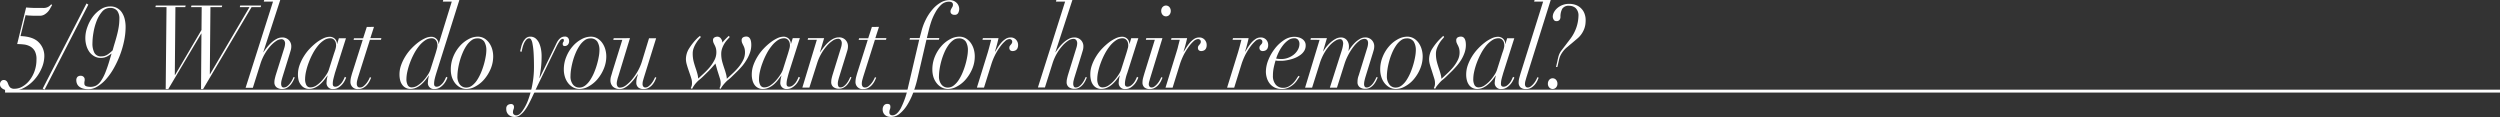
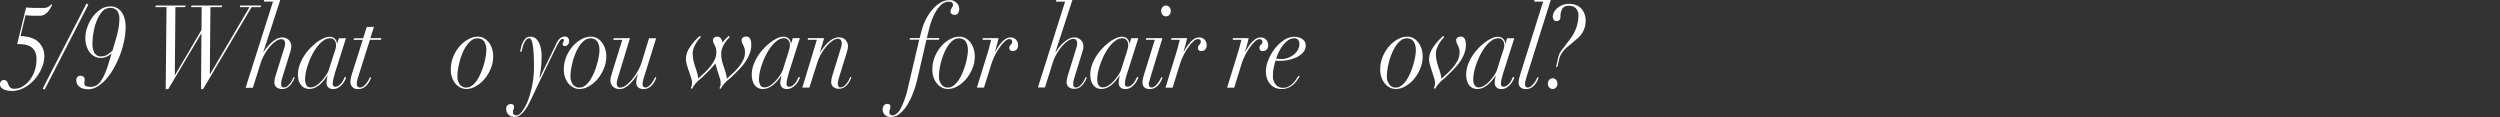
<svg xmlns="http://www.w3.org/2000/svg" viewBox="0 0 861.79 40.33">
  <rect x="0" y="0" width="861.79" height="40.33" fill="#333333" stroke="none" />
  <defs>
    <style>.cls-1{fill:#fff;}.cls-2{fill:none;stroke:#fff;stroke-miterlimit:10;}</style>
  </defs>
  <g id="レイヤー_2" data-name="レイヤー 2">
    <g id="Design">
      <path class="cls-1" d="M12,2.74c1.06,0,2,0,2.82,0a3.27,3.27,0,0,0,1.91-.44,4.36,4.36,0,0,0,.93-.83l.31.28c-.16.26-.36.61-.58,1a6,6,0,0,1-.84,1.25,5.31,5.31,0,0,1-1.21,1,3.07,3.07,0,0,1-1.67.43H12.18q-.91,0-1.77-.06c-.57,0-1.1-.08-1.59-.14L7.07,12.44c2.85.1,4.92.8,6.21,2.08a6.57,6.57,0,0,1,2,4.87,10.57,10.57,0,0,1-1,4.29,14.14,14.14,0,0,1-2.5,3.86A12.93,12.93,0,0,1,8.23,30.3a8.71,8.71,0,0,1-4.1,1.05,7.75,7.75,0,0,1-1.52-.14,5.33,5.33,0,0,1-1.33-.41,2.71,2.71,0,0,1-.93-.7,1.53,1.53,0,0,1-.35-1A1.55,1.55,0,0,1,.37,28a1.13,1.13,0,0,1,.89-.42,1.37,1.37,0,0,1,.72.16,1.65,1.65,0,0,1,.44.39,2.15,2.15,0,0,1,.27.52c.08.19.15.36.21.52a3,3,0,0,0,.62,1,2.16,2.16,0,0,0,1.55.42,5.26,5.26,0,0,0,2.66-.76,8.34,8.34,0,0,0,2.42-2.1,11.06,11.06,0,0,0,1.75-3.18,11.66,11.66,0,0,0,.67-4A5.84,5.84,0,0,0,12,17.62,4.21,4.21,0,0,0,10.38,16a5.82,5.82,0,0,0-2.15-.67,20.72,20.72,0,0,0-2.31-.14L9,2.58C9.94,2.66,11,2.72,12,2.74Z" />
      <path class="cls-1" d="M30.45,1.59,15.36,30.92l-.63-.4L29.82,1.19Z" />
      <path class="cls-1" d="M38.38,18.48a8.38,8.38,0,0,1-1.5,1,4.55,4.55,0,0,1-2.21.48,4.22,4.22,0,0,1-2.11-.54A5.31,5.31,0,0,1,30.89,18a7.29,7.29,0,0,1-1.08-2.18,9.19,9.19,0,0,1-.39-2.73,10.86,10.86,0,0,1,.72-3.83A13.55,13.55,0,0,1,32,5.76a10.67,10.67,0,0,1,2.71-2.54,5.88,5.88,0,0,1,3.22-1,4.62,4.62,0,0,1,4.12,2.14A7.1,7.1,0,0,1,43,6.64a11.47,11.47,0,0,1,.3,2.66,23.66,23.66,0,0,1-.51,4.75,31.6,31.6,0,0,1-1.4,4.85,32.49,32.49,0,0,1-2.1,4.51,22.36,22.36,0,0,1-2.62,3.77,12.92,12.92,0,0,1-3,2.58,5.86,5.86,0,0,1-3.12,1,6.55,6.55,0,0,1-2-.26,3.63,3.63,0,0,1-1.31-.7,2.44,2.44,0,0,1-.72-1,2.89,2.89,0,0,1-.21-1.05,1.62,1.62,0,0,1,.41-1.27,1.57,1.57,0,0,1,1.1-.36,1.34,1.34,0,0,1,1,.38,1.16,1.16,0,0,1,.37.85c0,.16,0,.29,0,.4a2,2,0,0,1-.05.28,1.64,1.64,0,0,0-.05.27,2.76,2.76,0,0,0,0,.44.94.94,0,0,0,.68,1,4.83,4.83,0,0,0,1.42.2,4.11,4.11,0,0,0,2-.47,5.06,5.06,0,0,0,1.61-1.57A14.75,14.75,0,0,0,36.32,25c.47-1.2,1-2.67,1.5-4.42l.63-2.06Zm-5.82-.24a2.49,2.49,0,0,0,2.36,1.19,3.85,3.85,0,0,0,2.22-.67,9.86,9.86,0,0,0,1.7-1.43c.23-.88.48-1.75.75-2.63s.52-1.76.75-2.66a27.76,27.76,0,0,0,.58-2.74,17.68,17.68,0,0,0,.23-2.82,4.38,4.38,0,0,0-.74-2.74,3,3,0,0,0-2.52-1,3.49,3.49,0,0,0-2.71,1.31,11,11,0,0,0-1.87,3.18,20.07,20.07,0,0,0-1.09,4,22.7,22.7,0,0,0-.35,3.63A6.82,6.82,0,0,0,32.56,18.24Z" />
      <path class="cls-1" d="M53.57,2.46l.14-.55H64l-.14.55H60.47l-.21,23.41h.07l9.13-15.54.07-7.87H65.86L66,1.91H76.6l-.14.55H72.54l-.21,23.13h.07L86,2.46H82.66l.14-.55H90l-.14.55H86.72L70,30.72h-.7l.14-19.16h-.07L58,30.72h-.88l.28-28.26Z" />
      <path class="cls-1" d="M90.93.56,91.07,0H96.6L90.75,18h.07c.35-.53.76-1.09,1.23-1.69a14.13,14.13,0,0,1,1.54-1.65,9.05,9.05,0,0,1,1.77-1.25,3.9,3.9,0,0,1,1.87-.49A3,3,0,0,1,100.41,16a4.67,4.67,0,0,1-.19,1.34c-.13.43-.28,1-.47,1.56l-2.28,7.36c-.14.45-.26.89-.38,1.33a4.89,4.89,0,0,0-.18,1.29,2.05,2.05,0,0,0,.18.87.71.71,0,0,0,.73.4,1.86,1.86,0,0,0,1.16-.4,5.07,5.07,0,0,0,1-1,7.26,7.26,0,0,0,.75-1.17,11.12,11.12,0,0,0,.49-1.05l.39.19c-.12.27-.28.62-.49,1.06a7.7,7.7,0,0,1-.82,1.29A4.88,4.88,0,0,1,99,30.22a3.28,3.28,0,0,1-1.75.46,3.18,3.18,0,0,1-1.89-.56,2.11,2.11,0,0,1-.77-1.83,4.53,4.53,0,0,1,.13-1.07c.08-.37.18-.77.29-1.19L98,16.53a5.66,5.66,0,0,0,.28-1.59A1.92,1.92,0,0,0,98,14a1.16,1.16,0,0,0-1.07-.48,3.41,3.41,0,0,0-1.79.66,10.14,10.14,0,0,0-2,1.79,16.77,16.77,0,0,0-3.36,6l-2.62,8.3H84.66L94.11.56Z" />
      <path class="cls-1" d="M114.93,27.18a7.56,7.56,0,0,0-.22,1.71c0,.69.29,1,.87,1a2,2,0,0,0,1.26-.45,5,5,0,0,0,1-1,7.6,7.6,0,0,0,.67-1.15l.37-.81.45.27a11,11,0,0,1-.52,1.12,6.45,6.45,0,0,1-.91,1.29,6.13,6.13,0,0,1-1.3,1.07,3.21,3.21,0,0,1-1.71.46,2.08,2.08,0,0,1-2.31-2.39,7.38,7.38,0,0,1,.1-1,9.31,9.31,0,0,1,.28-1.25h-.07c-.33.45-.7.95-1.12,1.49a10.64,10.64,0,0,1-1.42,1.51,7.45,7.45,0,0,1-1.73,1.15,4.83,4.83,0,0,1-2.1.46,3.52,3.52,0,0,1-1.42-.3,3.36,3.36,0,0,1-1.2-.91A4.5,4.5,0,0,1,103,27.9a8,8,0,0,1-.29-2.27,9.35,9.35,0,0,1,.56-3.18,15.4,15.4,0,0,1,1.45-3,16.19,16.19,0,0,1,2.06-2.68,21.11,21.11,0,0,1,2.38-2.15,12.94,12.94,0,0,1,2.38-1.43,5.38,5.38,0,0,1,2.09-.51,2.53,2.53,0,0,1,1.78.67,2.32,2.32,0,0,1,.74,1.79h.07l.59-1.95h2.45l-3.81,12C115.27,25.88,115.09,26.55,114.93,27.18Zm.81-10.63a4.38,4.38,0,0,0,.12-.93,3.74,3.74,0,0,0-.09-.78,2.15,2.15,0,0,0-.31-.77,2.12,2.12,0,0,0-.61-.62,1.84,1.84,0,0,0-1-.26,4.05,4.05,0,0,0-2.26.74,9.27,9.27,0,0,0-2.06,1.93,16.8,16.8,0,0,0-1.77,2.72,24.26,24.26,0,0,0-1.38,3.1,21.47,21.47,0,0,0-.89,3,12.56,12.56,0,0,0-.32,2.58,4.3,4.3,0,0,0,.44,2.07,1.51,1.51,0,0,0,1.45.79,3.71,3.71,0,0,0,2.07-.71A10.33,10.33,0,0,0,111,27.74a16.33,16.33,0,0,0,1.51-2,6.94,6.94,0,0,0,.8-1.55l1.86-5.84C115.48,17.51,115.66,16.91,115.74,16.55Z" />
      <path class="cls-1" d="M128.92,9.26l-1.26,3.89h3.81l-.14.56h-3.81l-4,12.64c-.12.39-.24.81-.35,1.23a4.64,4.64,0,0,0-.18,1.27,1.58,1.58,0,0,0,.26.95,1,1,0,0,0,.86.36,1.85,1.85,0,0,0,1.19-.44,6.08,6.08,0,0,0,1-1,7.6,7.6,0,0,0,.77-1.17,10.11,10.11,0,0,0,.45-.95l.42.19c-.09.22-.24.54-.45,1a7.19,7.19,0,0,1-.84,1.31,4.87,4.87,0,0,1-1.32,1.13,3.52,3.52,0,0,1-1.87.48,2.43,2.43,0,0,1-2.66-2.51,7.43,7.43,0,0,1,.26-1.8c.18-.68.36-1.3.55-1.85l3.43-10.81h-3.15l.14-.56h3.15l1.26-3.89Z" />
-       <path class="cls-1" d="M149.86,27.18a7.56,7.56,0,0,0-.22,1.71c0,.69.29,1,.87,1a2,2,0,0,0,1.26-.45,5.25,5.25,0,0,0,1-1,7.6,7.6,0,0,0,.67-1.15l.37-.81.45.27c-.12.3-.29.67-.52,1.12a6.45,6.45,0,0,1-.91,1.29,6.13,6.13,0,0,1-1.3,1.07,3.21,3.21,0,0,1-1.71.46,2.08,2.08,0,0,1-2.31-2.39,7.38,7.38,0,0,1,.1-1,8,8,0,0,1,.28-1.25h-.07c-.33.45-.7.95-1.12,1.49a10.64,10.64,0,0,1-1.42,1.51,7.45,7.45,0,0,1-1.73,1.15,4.83,4.83,0,0,1-2.1.46,3.52,3.52,0,0,1-1.42-.3,3.36,3.36,0,0,1-1.2-.91A4.5,4.5,0,0,1,138,27.9a8,8,0,0,1-.29-2.27,9.35,9.35,0,0,1,.56-3.18,15.4,15.4,0,0,1,1.45-3,16.19,16.19,0,0,1,2.06-2.68,20.28,20.28,0,0,1,2.38-2.15,12.94,12.94,0,0,1,2.38-1.43,5.34,5.34,0,0,1,2.09-.51,2.53,2.53,0,0,1,1.78.67,2.32,2.32,0,0,1,.74,1.79h.07L155.73.56h-3.08l.14-.56h5.56l-7.94,25.19C150.2,25.88,150,26.55,149.86,27.18Zm.81-10.63a4.38,4.38,0,0,0,.12-.93,3.74,3.74,0,0,0-.09-.78,2.15,2.15,0,0,0-.31-.77,2.12,2.12,0,0,0-.61-.62,1.84,1.84,0,0,0-1-.26,4.05,4.05,0,0,0-2.26.74,9.27,9.27,0,0,0-2.06,1.93,16.8,16.8,0,0,0-1.77,2.72,24.26,24.26,0,0,0-1.38,3.1,21.47,21.47,0,0,0-.89,3,12.56,12.56,0,0,0-.32,2.58,4.3,4.3,0,0,0,.44,2.07,1.51,1.51,0,0,0,1.45.79,3.71,3.71,0,0,0,2.07-.71A10.33,10.33,0,0,0,146,27.74a16.33,16.33,0,0,0,1.51-2,7.4,7.4,0,0,0,.8-1.55l1.86-5.84C150.41,17.51,150.59,16.91,150.67,16.55Z" />
      <path class="cls-1" d="M156.27,19.49a12.75,12.75,0,0,1,2.22-3.59,10.72,10.72,0,0,1,3-2.39,6.7,6.7,0,0,1,3.15-.87,4.43,4.43,0,0,1,2.38.63,5.8,5.8,0,0,1,1.68,1.63,7.23,7.23,0,0,1,1,2.19,8.94,8.94,0,0,1,.31,2.3,11,11,0,0,1-.87,4.35,13.79,13.79,0,0,1-2.21,3.6,10.59,10.59,0,0,1-3,2.44,6.38,6.38,0,0,1-3.09.9,4.56,4.56,0,0,1-2.26-.56,5.64,5.64,0,0,1-1.72-1.47,7,7,0,0,1-1.1-2.12A8.37,8.37,0,0,1,155.4,24,11.49,11.49,0,0,1,156.27,19.49Zm2.29,9.7a2.79,2.79,0,0,0,2.19,1,3.34,3.34,0,0,0,2-.71,7.72,7.72,0,0,0,1.72-1.89,16.3,16.3,0,0,0,1.36-2.6,25.1,25.1,0,0,0,1-2.87,24.37,24.37,0,0,0,.61-2.7,13.21,13.21,0,0,0,.21-2.06,5.48,5.48,0,0,0-.72-3,2.72,2.72,0,0,0-2.5-1.12,3.15,3.15,0,0,0-1.92.68,7.49,7.49,0,0,0-1.67,1.77,13.83,13.83,0,0,0-1.34,2.48,22.26,22.26,0,0,0-1,2.84,24.27,24.27,0,0,0-.61,2.82,16.25,16.25,0,0,0-.21,2.41A4.46,4.46,0,0,0,158.56,29.19Z" />
      <path class="cls-1" d="M179.65,16.21a7.59,7.59,0,0,1,.61-1.67,4.62,4.62,0,0,1,1-1.35,2.24,2.24,0,0,1,1.56-.55,2.78,2.78,0,0,1,1.87.65,4.67,4.67,0,0,1,1.19,1.65,9.1,9.1,0,0,1,.63,2.15,12.85,12.85,0,0,1,.19,2.14,34.19,34.19,0,0,1-.26,4.51c-.18,1.26-.35,2.32-.51,3.16H186l5.36-11c.18-.39.37-.79.57-1.19a5.3,5.3,0,0,1,.69-1.05,3.42,3.42,0,0,1,.89-.76,2.36,2.36,0,0,1,1.17-.29,1.34,1.34,0,0,1,1.17.47,1.87,1.87,0,0,1,.34,1.08,1.8,1.8,0,0,1-.42,1.23,1.42,1.42,0,0,1-1.12.48c-.45,0-.67-.24-.67-.72a1,1,0,0,1,.19-.66.81.81,0,0,0,.2-.57c0-.4-.17-.57-.49-.52a1.47,1.47,0,0,0-.91.7,14.63,14.63,0,0,0-1.26,2.2l-6.37,13.12-2,4.29c-.4.84-.82,1.67-1.25,2.46a13.75,13.75,0,0,1-1.38,2.11,7.28,7.28,0,0,1-1.54,1.47,2.93,2.93,0,0,1-1.68.55,3.1,3.1,0,0,1-2.15-.73,2.55,2.55,0,0,1-.82-2,1.52,1.52,0,0,1,.52-1.37,2.07,2.07,0,0,1,1.12-.34,1.08,1.08,0,0,1,.74.26,1,1,0,0,1,.28.74,1.75,1.75,0,0,1-.06.53,2.53,2.53,0,0,1-.12.36,2.09,2.09,0,0,0-.12.4,2.47,2.47,0,0,0-.05.61.9.9,0,0,0,.33.72,1.33,1.33,0,0,0,.86.28c.65,0,1.33-.48,2-1.43a15.77,15.77,0,0,0,2-3.76,30.58,30.58,0,0,0,1.47-5.32,32,32,0,0,0,.58-6.14c0-2.07-.05-3.75-.14-5.05a23.91,23.91,0,0,0-.37-3,4.23,4.23,0,0,0-.5-1.47.79.79,0,0,0-.6-.38,1.36,1.36,0,0,0-1.08.54A4.8,4.8,0,0,0,180.6,15a10.41,10.41,0,0,0-.51,1.55c-.13.53-.23,1-.3,1.31l-.49-.16C179.39,17.3,179.51,16.8,179.65,16.21Z" />
      <path class="cls-1" d="M195.25,19.49a12.52,12.52,0,0,1,2.22-3.59,10.68,10.68,0,0,1,3-2.39,6.76,6.76,0,0,1,3.15-.87,4.43,4.43,0,0,1,2.38.63,5.56,5.56,0,0,1,1.68,1.63,7.23,7.23,0,0,1,1,2.19,9,9,0,0,1,.32,2.3,11,11,0,0,1-.88,4.35,13.77,13.77,0,0,1-2.2,3.6,10.73,10.73,0,0,1-3,2.44,6.44,6.44,0,0,1-3.1.9,4.59,4.59,0,0,1-2.26-.56,5.72,5.72,0,0,1-1.71-1.47,6.57,6.57,0,0,1-1.1-2.12,8.37,8.37,0,0,1-.39-2.57A11.32,11.32,0,0,1,195.25,19.49Zm2.29,9.7a2.78,2.78,0,0,0,2.19,1,3.34,3.34,0,0,0,2-.71,7.5,7.5,0,0,0,1.71-1.89,16.33,16.33,0,0,0,1.37-2.6,25,25,0,0,0,1-2.87,24.51,24.51,0,0,0,.62-2.7,13.21,13.21,0,0,0,.21-2.06,5.48,5.48,0,0,0-.72-3,2.73,2.73,0,0,0-2.5-1.12,3.2,3.2,0,0,0-1.93.68,7.26,7.26,0,0,0-1.66,1.77,14.5,14.5,0,0,0-1.35,2.48,22.26,22.26,0,0,0-1,2.84,26.53,26.53,0,0,0-.61,2.82,16.25,16.25,0,0,0-.21,2.41A4.46,4.46,0,0,0,197.54,29.19Z" />
      <path class="cls-1" d="M217.16,13.15l-4,13.12a12,12,0,0,0-.42,1.49,4.6,4.6,0,0,0-.14,1,1.92,1.92,0,0,0,.26,1,.94.94,0,0,0,.89.44,3.53,3.53,0,0,0,2.05-.81,12.35,12.35,0,0,0,2.15-2.09,19.35,19.35,0,0,0,1.93-2.84,16.79,16.79,0,0,0,1.36-3.12l2.49-8.15h2.45L222,26.62c-.12.4-.24.81-.35,1.22A4.17,4.17,0,0,0,221.5,29a1.28,1.28,0,0,0,.25.81.83.83,0,0,0,.73.34,1.74,1.74,0,0,0,1.14-.44,5.53,5.53,0,0,0,1-1,8.25,8.25,0,0,0,.75-1.17c.21-.4.36-.72.46-.95l.42.19-.44,1a6.55,6.55,0,0,1-.82,1.31,4.93,4.93,0,0,1-1.3,1.13,3.36,3.36,0,0,1-1.82.48,2.85,2.85,0,0,1-1.83-.54,2.16,2.16,0,0,1-.69-1.81,6,6,0,0,1,.14-1.29q.15-.62.42-1.41l-.07-.08c-.32.48-.71,1-1.17,1.61a14.63,14.63,0,0,1-1.47,1.67,8.66,8.66,0,0,1-1.68,1.31,3.5,3.5,0,0,1-1.84.54,3.43,3.43,0,0,1-2.38-.8,3,3,0,0,1-.87-2.3,5.07,5.07,0,0,1,.24-1.41c.17-.55.31-1,.42-1.45l3.43-11h-3.11l.14-.56Z" />
      <path class="cls-1" d="M250.83,13.57a10.77,10.77,0,0,0-1,1.27,9.51,9.51,0,0,0-.84,1.69,5.71,5.71,0,0,0-.37,2,10.63,10.63,0,0,0,.35,2.78c.24.85.52,1.73.84,2.66.21.64.38,1.21.51,1.73a8.18,8.18,0,0,1,.23,1.45l1.85-1.71a24.68,24.68,0,0,0,2.07-2.14,12.86,12.86,0,0,0,1.66-2.49,5.76,5.76,0,0,0,.68-2.68,5.5,5.5,0,0,0-.17-1.49,5.59,5.59,0,0,0-.41-1c-.15-.29-.28-.57-.4-.84a2.34,2.34,0,0,1-.17-.91,1.09,1.09,0,0,1,.47-1,2.17,2.17,0,0,1,1.14-.29c1.14,0,1.71,1,1.71,2.9a8,8,0,0,1-.42,2.56,12.31,12.31,0,0,1-1.08,2.36A16.52,16.52,0,0,1,256,22.59c-.58.68-1.14,1.29-1.7,1.85l-1.79,1.75a16.39,16.39,0,0,1-1.4,1.27,8,8,0,0,0-1.08,1,13.94,13.94,0,0,0-1,1.19,7.27,7.27,0,0,0-.62,1L248,30.4a3.11,3.11,0,0,0,.42-1.79,4.46,4.46,0,0,0-.14-1.17c-.1-.33-.2-.68-.32-1.05l-.73-2.31c-.14-.53-.26-.95-.35-1.27s-.18-.62-.25-.91c-.32.37-.67.74-1,1.13s-.78.83-1.22,1.33l-1.79,1.75a16.39,16.39,0,0,1-1.4,1.27,8.63,8.63,0,0,0-1.08,1,10,10,0,0,0-1.58,2.27l-.45-.28a3.29,3.29,0,0,0,.42-1.87,4.46,4.46,0,0,0-.14-1.17c-.1-.33-.2-.68-.32-1.05L237.29,24c-.21-.61-.4-1.23-.58-1.87a7,7,0,0,1-.26-1.82,7,7,0,0,1,1.14-3.68A19.48,19.48,0,0,1,240.54,13l.74-.63.31.4-.68.77A10.75,10.75,0,0,0,240,14.8a9,9,0,0,0-.84,1.67,5.32,5.32,0,0,0-.37,2,11,11,0,0,0,.33,2.78c.22.85.5,1.73.82,2.66.21.64.38,1.21.51,1.73a8.18,8.18,0,0,1,.23,1.45l1.85-1.71a23.33,23.33,0,0,0,2.07-2.14,13.33,13.33,0,0,0,1.66-2.49,5.73,5.73,0,0,0,.68-2.68,5.5,5.5,0,0,0-.17-1.49,6.44,6.44,0,0,0-.4-1c-.16-.29-.29-.57-.41-.84a2.34,2.34,0,0,1-.17-.91,1,1,0,0,1,.47-.91,2.17,2.17,0,0,1,1.14-.28,1.53,1.53,0,0,1,1.17.73A2.4,2.4,0,0,1,249,14.7a16.16,16.16,0,0,1,1.17-1.33c.46-.46.81-.8,1.07-1l.31.4C251.39,12.94,251.16,13.21,250.83,13.57Z" />
      <path class="cls-1" d="M271.37,27.18a7.62,7.62,0,0,0-.23,1.71c0,.69.29,1,.88,1a2,2,0,0,0,1.26-.45,5.25,5.25,0,0,0,1-1,7.6,7.6,0,0,0,.67-1.15l.36-.81.46.27a11.41,11.41,0,0,1-.53,1.12,5.73,5.73,0,0,1-.91,1.29A5.84,5.84,0,0,1,273,30.22a3.22,3.22,0,0,1-1.72.46A2.08,2.08,0,0,1,269,28.29a10.51,10.51,0,0,1,.39-2.22h-.07c-.33.45-.7.95-1.12,1.49a10.64,10.64,0,0,1-1.42,1.51A7.45,7.45,0,0,1,265,30.22a4.83,4.83,0,0,1-2.1.46,3.52,3.52,0,0,1-1.42-.3,3.39,3.39,0,0,1-1.21-.91,4.49,4.49,0,0,1-.82-1.57,7.61,7.61,0,0,1-.3-2.27,9.6,9.6,0,0,1,.56-3.18,16,16,0,0,1,1.46-3,16.19,16.19,0,0,1,2.06-2.68,20.28,20.28,0,0,1,2.38-2.15A12.94,12.94,0,0,1,268,13.15a5.33,5.33,0,0,1,2.08-.51,2.55,2.55,0,0,1,1.79.67,2.32,2.32,0,0,1,.73,1.79h.07l.6-1.95h2.45l-3.82,12C271.7,25.88,271.52,26.55,271.37,27.18Zm.81-10.63a4.38,4.38,0,0,0,.12-.93,3.74,3.74,0,0,0-.09-.78,2.35,2.35,0,0,0-.31-.77,2.15,2.15,0,0,0-.62-.62,1.78,1.78,0,0,0-1-.26,4.05,4.05,0,0,0-2.26.74A9.27,9.27,0,0,0,266,15.86a15.56,15.56,0,0,0-1.77,2.72,24.26,24.26,0,0,0-1.38,3.1,21.55,21.55,0,0,0-.9,3,12.48,12.48,0,0,0-.31,2.58,4.18,4.18,0,0,0,.44,2.07,1.51,1.51,0,0,0,1.45.79,3.71,3.71,0,0,0,2.06-.71,10.71,10.71,0,0,0,1.93-1.71,16.21,16.21,0,0,0,1.5-2,7.55,7.55,0,0,0,.81-1.55l1.85-5.84C271.91,17.51,272.09,16.91,272.18,16.55Z" />
      <path class="cls-1" d="M278.42,13.71l.14-.56h5.53L282.65,18h.07c2.26-3.42,4.4-5.12,6.41-5.12a3,3,0,0,1,2.32.89,3.07,3.07,0,0,1,.86,2.2,4.67,4.67,0,0,1-.19,1.34l-.47,1.56-2.28,7.36c-.14.45-.27.89-.38,1.33a4.89,4.89,0,0,0-.18,1.29,2.05,2.05,0,0,0,.18.87.7.7,0,0,0,.73.4,1.86,1.86,0,0,0,1.16-.4,5.07,5.07,0,0,0,1-1,7.26,7.26,0,0,0,.75-1.17c.21-.41.37-.76.49-1.05l.39.19c-.12.27-.28.62-.49,1.06a7.19,7.19,0,0,1-.83,1.29,4.68,4.68,0,0,1-1.24,1.09,3.28,3.28,0,0,1-1.75.46,3.14,3.14,0,0,1-1.89-.56,2.11,2.11,0,0,1-.77-1.83,5.08,5.08,0,0,1,.12-1.07c.08-.37.18-.77.3-1.19l2.94-9.5a5.66,5.66,0,0,0,.28-1.59,1.84,1.84,0,0,0-.3-1,1.14,1.14,0,0,0-1.06-.48,3.41,3.41,0,0,0-1.79.66,9.88,9.88,0,0,0-2,1.79,16.38,16.38,0,0,0-3.36,6L279,30.2h-2.42l5-16.49Z" />
-       <path class="cls-1" d="M303,9.26l-1.26,3.89h3.82l-.14.56h-3.82l-4,12.64-.35,1.23a5,5,0,0,0-.17,1.27,1.58,1.58,0,0,0,.26.95,1,1,0,0,0,.86.36,1.85,1.85,0,0,0,1.19-.44,5.68,5.68,0,0,0,1-1,6.93,6.93,0,0,0,.77-1.17c.21-.4.37-.72.46-.95l.42.19c-.09.22-.25.54-.46,1a7.19,7.19,0,0,1-.84,1.31,4.82,4.82,0,0,1-1.31,1.13,3.52,3.52,0,0,1-1.87.48,2.41,2.41,0,0,1-2.66-2.51,7.43,7.43,0,0,1,.26-1.8c.18-.68.36-1.3.54-1.85l3.43-10.81H296l.14-.56h3.15l1.26-3.89Z" />
      <path class="cls-1" d="M317.58,11a19.55,19.55,0,0,1,1.58-4.29,16.45,16.45,0,0,1,2.31-3.48,10.72,10.72,0,0,1,2.8-2.35,6,6,0,0,1,3-.85,3.58,3.58,0,0,1,1.54.3,3.44,3.44,0,0,1,1.05.75,3,3,0,0,1,.61,1,2.9,2.9,0,0,1,.19,1,3.05,3.05,0,0,1-.33,1.35,1.26,1.26,0,0,1-1.24.68,1.51,1.51,0,0,1-1.1-.34,1.05,1.05,0,0,1-.34-.78,1.67,1.67,0,0,1,.14-.69c.1-.2.2-.39.3-.56s.2-.34.28-.49a1.25,1.25,0,0,0,.12-.56.93.93,0,0,0-.4-.9,2,2,0,0,0-.93-.21,3.91,3.91,0,0,0-2.76,1.11,10.24,10.24,0,0,0-2,2.66A19,19,0,0,0,321,7.49c-.35,1.07-.6,1.95-.77,2.64l-.73,3h4.3l-.14.56h-4.3l-3.12,13.47a38,38,0,0,1-1.5,4.93,23.26,23.26,0,0,1-2.08,4.21,12,12,0,0,1-2.56,2.92,4.61,4.61,0,0,1-2.92,1.09,4.71,4.71,0,0,1-1-.11,2.61,2.61,0,0,1-.93-.42,2.48,2.48,0,0,1-.7-.8,2.57,2.57,0,0,1-.28-1.29,2.17,2.17,0,0,1,.4-1.31,1.43,1.43,0,0,1,1.24-.56,1.27,1.27,0,0,1,.74.2c.19.13.28.41.28.84a2.4,2.4,0,0,1-.18.89,3,3,0,0,0-.17,1,.91.91,0,0,0,.3.76,1.14,1.14,0,0,0,.75.24c1,0,1.92-.76,2.82-2.29a29.08,29.08,0,0,0,2.57-7.37l3.85-16.41h-3.33l.14-.56h3.33Z" />
      <path class="cls-1" d="M322.27,19.49a12.77,12.77,0,0,1,2.23-3.59,10.54,10.54,0,0,1,3-2.39,6.7,6.7,0,0,1,3.15-.87,4.43,4.43,0,0,1,2.38.63,5.8,5.8,0,0,1,1.68,1.63,7.23,7.23,0,0,1,1,2.19,8.94,8.94,0,0,1,.31,2.3,11,11,0,0,1-.87,4.35,13.79,13.79,0,0,1-2.21,3.6,10.55,10.55,0,0,1-3,2.44,6.44,6.44,0,0,1-3.1.9,4.59,4.59,0,0,1-2.26-.56,5.6,5.6,0,0,1-1.71-1.47,6.79,6.79,0,0,1-1.11-2.12A8.68,8.68,0,0,1,321.4,24,11.49,11.49,0,0,1,322.27,19.49Zm2.3,9.7a2.77,2.77,0,0,0,2.18,1,3.32,3.32,0,0,0,2-.71,7.72,7.72,0,0,0,1.72-1.89,15.53,15.53,0,0,0,1.36-2.6,25.1,25.1,0,0,0,1-2.87,24.37,24.37,0,0,0,.61-2.7,13.21,13.21,0,0,0,.21-2.06,5.58,5.58,0,0,0-.71-3,2.75,2.75,0,0,0-2.51-1.12,3.17,3.17,0,0,0-1.92.68,7.26,7.26,0,0,0-1.66,1.77,13.25,13.25,0,0,0-1.35,2.48,22.26,22.26,0,0,0-1,2.84,24.27,24.27,0,0,0-.61,2.82,16.25,16.25,0,0,0-.21,2.41A4.41,4.41,0,0,0,324.57,29.19Z" />
      <path class="cls-1" d="M341.12,15.86c.19-.72.38-1.43.56-2.15h-3l.14-.56h5.39c-.12.56-.29,1.26-.51,2.11s-.46,1.67-.72,2.46l.07.08.88-1.43a13.61,13.61,0,0,1,1.19-1.61,7.27,7.27,0,0,1,1.47-1.31,3,3,0,0,1,1.71-.53,2.38,2.38,0,0,1,2,.83,2.61,2.61,0,0,1,.65,1.79,2.66,2.66,0,0,1-.19,1.05,1.73,1.73,0,0,1-.49.64,1.84,1.84,0,0,1-.62.29,2.09,2.09,0,0,1-.59.08,1.2,1.2,0,0,1-.81-.27,1.07,1.07,0,0,1-.31-.84,1.06,1.06,0,0,1,.16-.65,3.39,3.39,0,0,1,.33-.42,3.88,3.88,0,0,0,.33-.44,1.09,1.09,0,0,0,.16-.63.82.82,0,0,0-.28-.64,1,1,0,0,0-.7-.24,2.5,2.5,0,0,0-1.54.78,11.19,11.19,0,0,0-1.73,2A19.9,19.9,0,0,0,343,19a20.59,20.59,0,0,0-1.26,3.1L339.2,30.2h-2.45L340.53,18C340.74,17.27,340.94,16.57,341.12,15.86Z" />
      <path class="cls-1" d="M364,.56l.14-.56h5.53L363.8,18h.07c.35-.53.76-1.09,1.23-1.69a13.32,13.32,0,0,1,1.54-1.65,9.05,9.05,0,0,1,1.77-1.25,3.9,3.9,0,0,1,1.87-.49A3,3,0,0,1,373.46,16a4.67,4.67,0,0,1-.19,1.34l-.47,1.56-2.28,7.36c-.14.45-.27.89-.38,1.33a4.89,4.89,0,0,0-.18,1.29,2.05,2.05,0,0,0,.18.87.7.7,0,0,0,.73.4,1.86,1.86,0,0,0,1.16-.4,5.07,5.07,0,0,0,1-1,7.26,7.26,0,0,0,.75-1.17,11.12,11.12,0,0,0,.49-1.05l.39.19c-.12.27-.28.62-.49,1.06a7.7,7.7,0,0,1-.82,1.29,4.88,4.88,0,0,1-1.25,1.09,3.28,3.28,0,0,1-1.75.46,3.18,3.18,0,0,1-1.89-.56,2.11,2.11,0,0,1-.77-1.83,4.53,4.53,0,0,1,.13-1.07c.08-.37.18-.77.29-1.19l2.94-9.5a5.66,5.66,0,0,0,.28-1.59,1.92,1.92,0,0,0-.29-1,1.16,1.16,0,0,0-1.07-.48,3.41,3.41,0,0,0-1.79.66,10.14,10.14,0,0,0-2,1.79,16.77,16.77,0,0,0-3.36,6l-2.62,8.3h-2.42L367.16.56Z" />
      <path class="cls-1" d="M388,27.18a7.56,7.56,0,0,0-.22,1.71c0,.69.29,1,.87,1a2,2,0,0,0,1.26-.45,5,5,0,0,0,1-1,7.6,7.6,0,0,0,.67-1.15l.37-.81.45.27c-.12.3-.29.67-.52,1.12a6.45,6.45,0,0,1-.91,1.29,6.13,6.13,0,0,1-1.3,1.07,3.21,3.21,0,0,1-1.71.46,2.08,2.08,0,0,1-2.31-2.39,7.38,7.38,0,0,1,.1-1,8,8,0,0,1,.28-1.25h-.07c-.33.45-.7.95-1.12,1.49a10.64,10.64,0,0,1-1.42,1.51,7.45,7.45,0,0,1-1.73,1.15,4.83,4.83,0,0,1-2.1.46,3.52,3.52,0,0,1-1.42-.3,3.36,3.36,0,0,1-1.2-.91,4.5,4.5,0,0,1-.83-1.57,8,8,0,0,1-.29-2.27,9.35,9.35,0,0,1,.56-3.18,15.4,15.4,0,0,1,1.45-3,16.19,16.19,0,0,1,2.06-2.68,21.11,21.11,0,0,1,2.38-2.15,12.94,12.94,0,0,1,2.38-1.43,5.38,5.38,0,0,1,2.09-.51,2.53,2.53,0,0,1,1.78.67,2.32,2.32,0,0,1,.74,1.79h.07l.59-1.95h2.45l-3.81,12C388.32,25.88,388.14,26.55,388,27.18Zm.81-10.63a4.38,4.38,0,0,0,.12-.93,3.74,3.74,0,0,0-.09-.78,2.15,2.15,0,0,0-.31-.77,2.12,2.12,0,0,0-.61-.62,1.84,1.84,0,0,0-1-.26,4.05,4.05,0,0,0-2.26.74,9.27,9.27,0,0,0-2.06,1.93,16.8,16.8,0,0,0-1.77,2.72,24.26,24.26,0,0,0-1.38,3.1,21.47,21.47,0,0,0-.89,3,12.56,12.56,0,0,0-.32,2.58,4.3,4.3,0,0,0,.44,2.07,1.51,1.51,0,0,0,1.45.79,3.71,3.71,0,0,0,2.07-.71,10.33,10.33,0,0,0,1.92-1.71,16.33,16.33,0,0,0,1.51-2,7.4,7.4,0,0,0,.8-1.55l1.86-5.84C388.53,17.51,388.71,16.91,388.79,16.55Z" />
      <path class="cls-1" d="M395,13.71l.14-.56h5.57l-4.13,13.47c-.12.4-.24.81-.35,1.22A4.17,4.17,0,0,0,396,29a1.28,1.28,0,0,0,.25.81.83.83,0,0,0,.73.34,1.73,1.73,0,0,0,1.11-.44,5.93,5.93,0,0,0,1-1,6.93,6.93,0,0,0,.77-1.17c.21-.4.37-.72.46-.95l.42.19c-.09.22-.24.54-.44,1a6.55,6.55,0,0,1-.82,1.31,4.93,4.93,0,0,1-1.3,1.13,3.36,3.36,0,0,1-1.82.48,2.85,2.85,0,0,1-1.83-.54,2.16,2.16,0,0,1-.69-1.81,6.06,6.06,0,0,1,.21-1.49c.14-.54.28-1,.42-1.49l3.61-11.64Zm5.76-11.27a1.57,1.57,0,0,1,2.35,0,2,2,0,0,1,.47,1.33,2,2,0,0,1-.47,1.34,1.57,1.57,0,0,1-2.35,0,2,2,0,0,1-.47-1.34A2,2,0,0,1,400.74,2.44Z" />
      <path class="cls-1" d="M406.13,15.86c.19-.72.38-1.43.56-2.15h-3l.14-.56h5.39c-.12.56-.29,1.26-.51,2.11s-.46,1.67-.72,2.46l.07.08.88-1.43a14.83,14.83,0,0,1,1.19-1.61,7.27,7.27,0,0,1,1.47-1.31,3,3,0,0,1,1.71-.53,2.38,2.38,0,0,1,2,.83,2.61,2.61,0,0,1,.65,1.79,2.5,2.5,0,0,1-.19,1.05,1.63,1.63,0,0,1-.49.64,1.84,1.84,0,0,1-.62.29,2.09,2.09,0,0,1-.59.08,1.2,1.2,0,0,1-.81-.27,1.07,1.07,0,0,1-.31-.84,1.06,1.06,0,0,1,.16-.65,3.39,3.39,0,0,1,.33-.42,3,3,0,0,0,.33-.44,1.09,1.09,0,0,0,.16-.63.79.79,0,0,0-.28-.64,1,1,0,0,0-.7-.24,2.5,2.5,0,0,0-1.54.78,11.61,11.61,0,0,0-1.73,2A20.94,20.94,0,0,0,408,19a22.92,22.92,0,0,0-1.26,3.1l-2.52,8.11h-2.45L405.54,18C405.75,17.27,406,16.57,406.13,15.86Z" />
      <path class="cls-1" d="M427.38,15.86l.56-2.15h-3.05l.14-.56h5.39c-.11.56-.28,1.26-.5,2.11s-.46,1.67-.72,2.46l.07.08c.23-.39.52-.87.87-1.43a14.83,14.83,0,0,1,1.19-1.61,7.85,7.85,0,0,1,1.47-1.31,3,3,0,0,1,1.72-.53,2.41,2.41,0,0,1,2,.83,2.6,2.6,0,0,1,.64,1.79,2.5,2.5,0,0,1-.19,1.05,1.63,1.63,0,0,1-.49.64,1.79,1.79,0,0,1-.61.29,2.16,2.16,0,0,1-.6.08,1.19,1.19,0,0,1-.8-.27,1.08,1.08,0,0,1-.32-.84,1.13,1.13,0,0,1,.16-.65q.16-.23.33-.42A3.93,3.93,0,0,0,435,15a1.18,1.18,0,0,0,.15-.63.79.79,0,0,0-.28-.64,1,1,0,0,0-.7-.24,2.52,2.52,0,0,0-1.54.78,11.61,11.61,0,0,0-1.73,2A22.1,22.1,0,0,0,429.23,19a22.92,22.92,0,0,0-1.26,3.1l-2.52,8.11H423L426.78,18Q427.1,16.92,427.38,15.86Z" />
      <path class="cls-1" d="M447.36,27.32a7,7,0,0,1-1.15,1.47,7.66,7.66,0,0,1-1.81,1.31,5.39,5.39,0,0,1-2.57.58,5.33,5.33,0,0,1-2.54-.56,5,5,0,0,1-1.68-1.43,5.87,5.87,0,0,1-.94-1.93,7.41,7.41,0,0,1-.3-2,11,11,0,0,1,.86-4.12,16.14,16.14,0,0,1,2.24-3.89,13.07,13.07,0,0,1,3.13-2.92,6.42,6.42,0,0,1,3.57-1.15,5.6,5.6,0,0,1,1.4.18,4,4,0,0,1,1.26.53,3,3,0,0,1,.91.92,2.51,2.51,0,0,1,.35,1.35,3.46,3.46,0,0,1-.51,1.88,4.85,4.85,0,0,1-1.31,1.4,9.42,9.42,0,0,1-1.77,1,12.32,12.32,0,0,1-1.87.61,14.07,14.07,0,0,1-1.66.32,8.68,8.68,0,0,1-1.1.1c-.4,0-.79,0-1.16,0a6.4,6.4,0,0,1-1-.12c-.26.85-.47,1.69-.65,2.53a13.13,13.13,0,0,0-.26,2.64,4.57,4.57,0,0,0,1,3.2,3.25,3.25,0,0,0,2.49,1.05,3.77,3.77,0,0,0,2-.5,6.77,6.77,0,0,0,1.51-1.17,8.31,8.31,0,0,0,1.08-1.37c.29-.46.53-.83.72-1.09l.42.28A10,10,0,0,0,447.36,27.32Zm.14-13.57a1.65,1.65,0,0,0-1.4-.56,3.5,3.5,0,0,0-2.08.72,8.38,8.38,0,0,0-1.8,1.77,12.74,12.74,0,0,0-1.4,2.26,15,15,0,0,0-.91,2.25,9.65,9.65,0,0,0,1.78.16,6.53,6.53,0,0,0,2.38-.44,7.15,7.15,0,0,0,2-1.15,5.71,5.71,0,0,0,1.36-1.67,4.18,4.18,0,0,0,.51-2A2.17,2.17,0,0,0,447.5,13.75Z" />
-       <path class="cls-1" d="M451.74,13.71l.14-.56h5.53l-1.33,4.53h.07c.28-.45.63-.95,1.06-1.51a11.82,11.82,0,0,1,1.46-1.55,9.14,9.14,0,0,1,1.71-1.21,3.77,3.77,0,0,1,1.82-.49,2.46,2.46,0,0,1,2.05.89A3.4,3.4,0,0,1,465,16a6.82,6.82,0,0,1-.18,1.51h.07a15.27,15.27,0,0,1,.95-1.39,11.79,11.79,0,0,1,1.34-1.51,8.61,8.61,0,0,1,1.63-1.21,3.52,3.52,0,0,1,1.75-.49A3,3,0,0,1,473.72,16a4.68,4.68,0,0,1-.2,1.34c-.13.43-.28,1-.47,1.56l-2.27,7.36c-.14.45-.27.92-.39,1.43a5.79,5.79,0,0,0-.17,1.35,1.65,1.65,0,0,0,.17.73.72.72,0,0,0,.74.38,1.83,1.83,0,0,0,1.15-.4,4.75,4.75,0,0,0,1-1,7.88,7.88,0,0,0,.73-1.17c.21-.41.39-.76.53-1.05l.38.19c-.12.27-.28.62-.49,1.06a7.11,7.11,0,0,1-.82,1.29,4.84,4.84,0,0,1-1.24,1.09,3.31,3.31,0,0,1-1.75.46,3.14,3.14,0,0,1-1.89-.56,2.08,2.08,0,0,1-.77-1.83,5.83,5.83,0,0,1,.42-2.26l2.94-9.5a6.05,6.05,0,0,0,.28-1.59,1.86,1.86,0,0,0-.28-1.07,1.25,1.25,0,0,0-1.09-.4,3,3,0,0,0-1.66.68A10.19,10.19,0,0,0,466.66,16a18.42,18.42,0,0,0-1.76,2.69,18.74,18.74,0,0,0-1.4,3.24l-2.63,8.3h-2.45l4.1-12.83a10.48,10.48,0,0,0,.49-2.31,2.36,2.36,0,0,0-.25-1.15.91.91,0,0,0-.87-.44,3.3,3.3,0,0,0-1.56.54,8.5,8.5,0,0,0-1.91,1.59,15.19,15.19,0,0,0-1.91,2.62,17.41,17.41,0,0,0-1.59,3.68l-2.62,8.3h-2.42l5-16.49Z" />
      <path class="cls-1" d="M476.67,19.49a12.52,12.52,0,0,1,2.22-3.59,10.68,10.68,0,0,1,3-2.39,6.76,6.76,0,0,1,3.15-.87,4.43,4.43,0,0,1,2.38.63,5.56,5.56,0,0,1,1.68,1.63,7.23,7.23,0,0,1,1,2.19,9,9,0,0,1,.32,2.3,11,11,0,0,1-.88,4.35,13.77,13.77,0,0,1-2.2,3.6,10.73,10.73,0,0,1-3,2.44,6.44,6.44,0,0,1-3.1.9,4.59,4.59,0,0,1-2.26-.56,5.72,5.72,0,0,1-1.71-1.47,6.57,6.57,0,0,1-1.1-2.12,8.37,8.37,0,0,1-.39-2.57A11.32,11.32,0,0,1,476.67,19.49Zm2.29,9.7a2.78,2.78,0,0,0,2.19,1,3.34,3.34,0,0,0,2-.71,7.5,7.5,0,0,0,1.71-1.89,16.33,16.33,0,0,0,1.37-2.6,27.1,27.1,0,0,0,1-2.87,24.51,24.51,0,0,0,.62-2.7,13.21,13.21,0,0,0,.21-2.06,5.48,5.48,0,0,0-.72-3,2.73,2.73,0,0,0-2.5-1.12,3.2,3.2,0,0,0-1.93.68,7.26,7.26,0,0,0-1.66,1.77,14.5,14.5,0,0,0-1.35,2.48,22.26,22.26,0,0,0-1,2.84,24.27,24.27,0,0,0-.61,2.82,16.25,16.25,0,0,0-.21,2.41A4.46,4.46,0,0,0,479,29.19Z" />
      <path class="cls-1" d="M494.66,28.61a4.46,4.46,0,0,0-.14-1.17c-.09-.33-.2-.68-.32-1.05l-.73-2.31c-.21-.61-.4-1.23-.58-1.87a7,7,0,0,1-.26-1.82,7,7,0,0,1,1.14-3.68,19.48,19.48,0,0,1,3-3.64l.74-.71.31.4c-.14.18-.36.45-.68.81a10.29,10.29,0,0,0-.94,1.29,9.86,9.86,0,0,0-.84,1.69,5.32,5.32,0,0,0-.37,2,11.1,11.1,0,0,0,.33,2.78c.22.85.5,1.73.82,2.66.21.64.38,1.21.51,1.73a7.36,7.36,0,0,1,.23,1.45l1.85-1.71a23.28,23.28,0,0,0,2.07-2.14,12.86,12.86,0,0,0,1.66-2.49,5.76,5.76,0,0,0,.68-2.68,5.5,5.5,0,0,0-.17-1.49,6.44,6.44,0,0,0-.4-1c-.16-.29-.29-.57-.41-.84a2.34,2.34,0,0,1-.17-.91,1.09,1.09,0,0,1,.47-1,2.19,2.19,0,0,1,1.14-.29c1.14,0,1.71,1,1.71,2.9a8,8,0,0,1-.42,2.56,12.31,12.31,0,0,1-1.08,2.36,15.61,15.61,0,0,1-1.52,2.13c-.58.68-1.14,1.29-1.7,1.85l-1.79,1.75a16.39,16.39,0,0,1-1.4,1.27,8,8,0,0,0-1.08,1c-.37.43-.7.82-1,1.19a7.27,7.27,0,0,0-.62,1l-.45-.28A3.11,3.11,0,0,0,494.66,28.61Z" />
      <path class="cls-1" d="M517.63,27.18a7.62,7.62,0,0,0-.23,1.71c0,.69.29,1,.88,1a2,2,0,0,0,1.26-.45,5.25,5.25,0,0,0,1-1,6.77,6.77,0,0,0,.66-1.15c.18-.38.3-.66.37-.81l.46.27c-.12.3-.3.67-.53,1.12a6.07,6.07,0,0,1-.91,1.29,5.84,5.84,0,0,1-1.29,1.07,3.25,3.25,0,0,1-1.72.46,2.08,2.08,0,0,1-2.31-2.39,10.51,10.51,0,0,1,.39-2.22h-.07c-.33.45-.7.95-1.12,1.49A11.24,11.24,0,0,1,513,29.07a7.66,7.66,0,0,1-1.73,1.15,4.83,4.83,0,0,1-2.1.46,3.48,3.48,0,0,1-1.42-.3,3.31,3.31,0,0,1-1.21-.91,4.49,4.49,0,0,1-.82-1.57,7.61,7.61,0,0,1-.3-2.27,9.6,9.6,0,0,1,.56-3.18,16,16,0,0,1,1.45-3,16.81,16.81,0,0,1,2.07-2.68,19.51,19.51,0,0,1,2.38-2.15,12.62,12.62,0,0,1,2.38-1.43,5.29,5.29,0,0,1,2.08-.51,2.55,2.55,0,0,1,1.79.67,2.32,2.32,0,0,1,.73,1.79h.07l.6-1.95H522l-3.82,12C518,25.88,517.78,26.55,517.63,27.18Zm.8-10.63a3.89,3.89,0,0,0,.13-.93,3.74,3.74,0,0,0-.09-.78,2.17,2.17,0,0,0-.32-.77,2,2,0,0,0-.61-.62,1.8,1.8,0,0,0-1-.26,4,4,0,0,0-2.26.74,9.31,9.31,0,0,0-2.07,1.93,16.13,16.13,0,0,0-1.76,2.72,25.82,25.82,0,0,0-1.39,3.1,22.88,22.88,0,0,0-.89,3,12.48,12.48,0,0,0-.31,2.58,4.3,4.3,0,0,0,.43,2.07,1.54,1.54,0,0,0,1.46.79,3.71,3.71,0,0,0,2.06-.71,10.71,10.71,0,0,0,1.93-1.71,16.21,16.21,0,0,0,1.5-2A7.55,7.55,0,0,0,516,24.2l1.85-5.84C518.17,17.51,518.35,16.91,518.43,16.55Z" />
      <path class="cls-1" d="M526.2,26.62c-.11.4-.23.81-.35,1.22a4.53,4.53,0,0,0-.17,1.17,1.34,1.34,0,0,0,.24.81.85.85,0,0,0,.74.34,1.7,1.7,0,0,0,1.1-.44,6,6,0,0,0,1-1,7.6,7.6,0,0,0,.77-1.17,10.11,10.11,0,0,0,.45-.95l.42.19c-.09.22-.24.54-.43,1a6.62,6.62,0,0,1-.83,1.31,5,5,0,0,1-1.29,1.13,3.36,3.36,0,0,1-1.82.48,2.9,2.9,0,0,1-1.84-.54,2.19,2.19,0,0,1-.68-1.81,6.06,6.06,0,0,1,.21-1.49c.14-.54.28-1,.42-1.49L531.94.56h-3.11L529,0h5.56Z" />
-       <path class="cls-1" d="M534.05,27.52a1.55,1.55,0,0,1,2.35,0,2,2,0,0,1,.47,1.33,1.88,1.88,0,0,1-.47,1.31,1.59,1.59,0,0,1-2.35,0,1.88,1.88,0,0,1-.47-1.31A2,2,0,0,1,534.05,27.52Zm3.26-8.33a5.83,5.83,0,0,1,1-1.86l2.73-3.58a14.12,14.12,0,0,0,2.42-4.45,13.29,13.29,0,0,0,.66-3.74,3.51,3.51,0,0,0-1-2.8A3.34,3.34,0,0,0,541,2,2.59,2.59,0,0,0,538.55,3a5.51,5.51,0,0,0-.63,2.84,1.7,1.7,0,0,1-.31,1,1.28,1.28,0,0,1-1.12.44,1,1,0,0,1-.93-.54,2,2,0,0,1-.3-1,3.33,3.33,0,0,1,.4-1.49,5.06,5.06,0,0,1,1.14-1.43,6,6,0,0,1,1.77-1.07,6.12,6.12,0,0,1,2.33-.42,6.47,6.47,0,0,1,2.46.44A5.06,5.06,0,0,1,545.15,3a4.85,4.85,0,0,1,1.08,1.77A6.27,6.27,0,0,1,546.6,7a11.75,11.75,0,0,1-.07,1.2,7.21,7.21,0,0,1-.35,1.55,8.48,8.48,0,0,1-.84,1.72,7.65,7.65,0,0,1-1.5,1.73l-2.7,2.27-1.08.91A8.5,8.5,0,0,0,539,17.46a9.24,9.24,0,0,0-.93,1.38,6.24,6.24,0,0,0-.63,1.7l-.59,2.55h-.46l.49-2.15C537,20.36,537.13,19.78,537.31,19.19Z" />
-       <line class="cls-2" x1="1.75" y1="31.41" x2="861.79" y2="31.41" />
+       <path class="cls-1" d="M534.05,27.52a1.55,1.55,0,0,1,2.35,0,2,2,0,0,1,.47,1.33,1.88,1.88,0,0,1-.47,1.31,1.59,1.59,0,0,1-2.35,0,1.88,1.88,0,0,1-.47-1.31A2,2,0,0,1,534.05,27.52Zm3.26-8.33a5.83,5.83,0,0,1,1-1.86l2.73-3.58a14.12,14.12,0,0,0,2.42-4.45,13.29,13.29,0,0,0,.66-3.74,3.51,3.51,0,0,0-1-2.8A3.34,3.34,0,0,0,541,2,2.59,2.59,0,0,0,538.55,3a5.51,5.51,0,0,0-.63,2.84,1.7,1.7,0,0,1-.31,1,1.28,1.28,0,0,1-1.12.44,1,1,0,0,1-.93-.54,2,2,0,0,1-.3-1,3.33,3.33,0,0,1,.4-1.49,5.06,5.06,0,0,1,1.14-1.43,6,6,0,0,1,1.77-1.07,6.12,6.12,0,0,1,2.33-.42,6.47,6.47,0,0,1,2.46.44A5.06,5.06,0,0,1,545.15,3A6.27,6.27,0,0,1,546.6,7a11.75,11.75,0,0,1-.07,1.2,7.21,7.21,0,0,1-.35,1.55,8.48,8.48,0,0,1-.84,1.72,7.65,7.65,0,0,1-1.5,1.73l-2.7,2.27-1.08.91A8.5,8.5,0,0,0,539,17.46a9.24,9.24,0,0,0-.93,1.38,6.24,6.24,0,0,0-.63,1.7l-.59,2.55h-.46l.49-2.15C537,20.36,537.13,19.78,537.31,19.19Z" />
    </g>
  </g>
</svg>